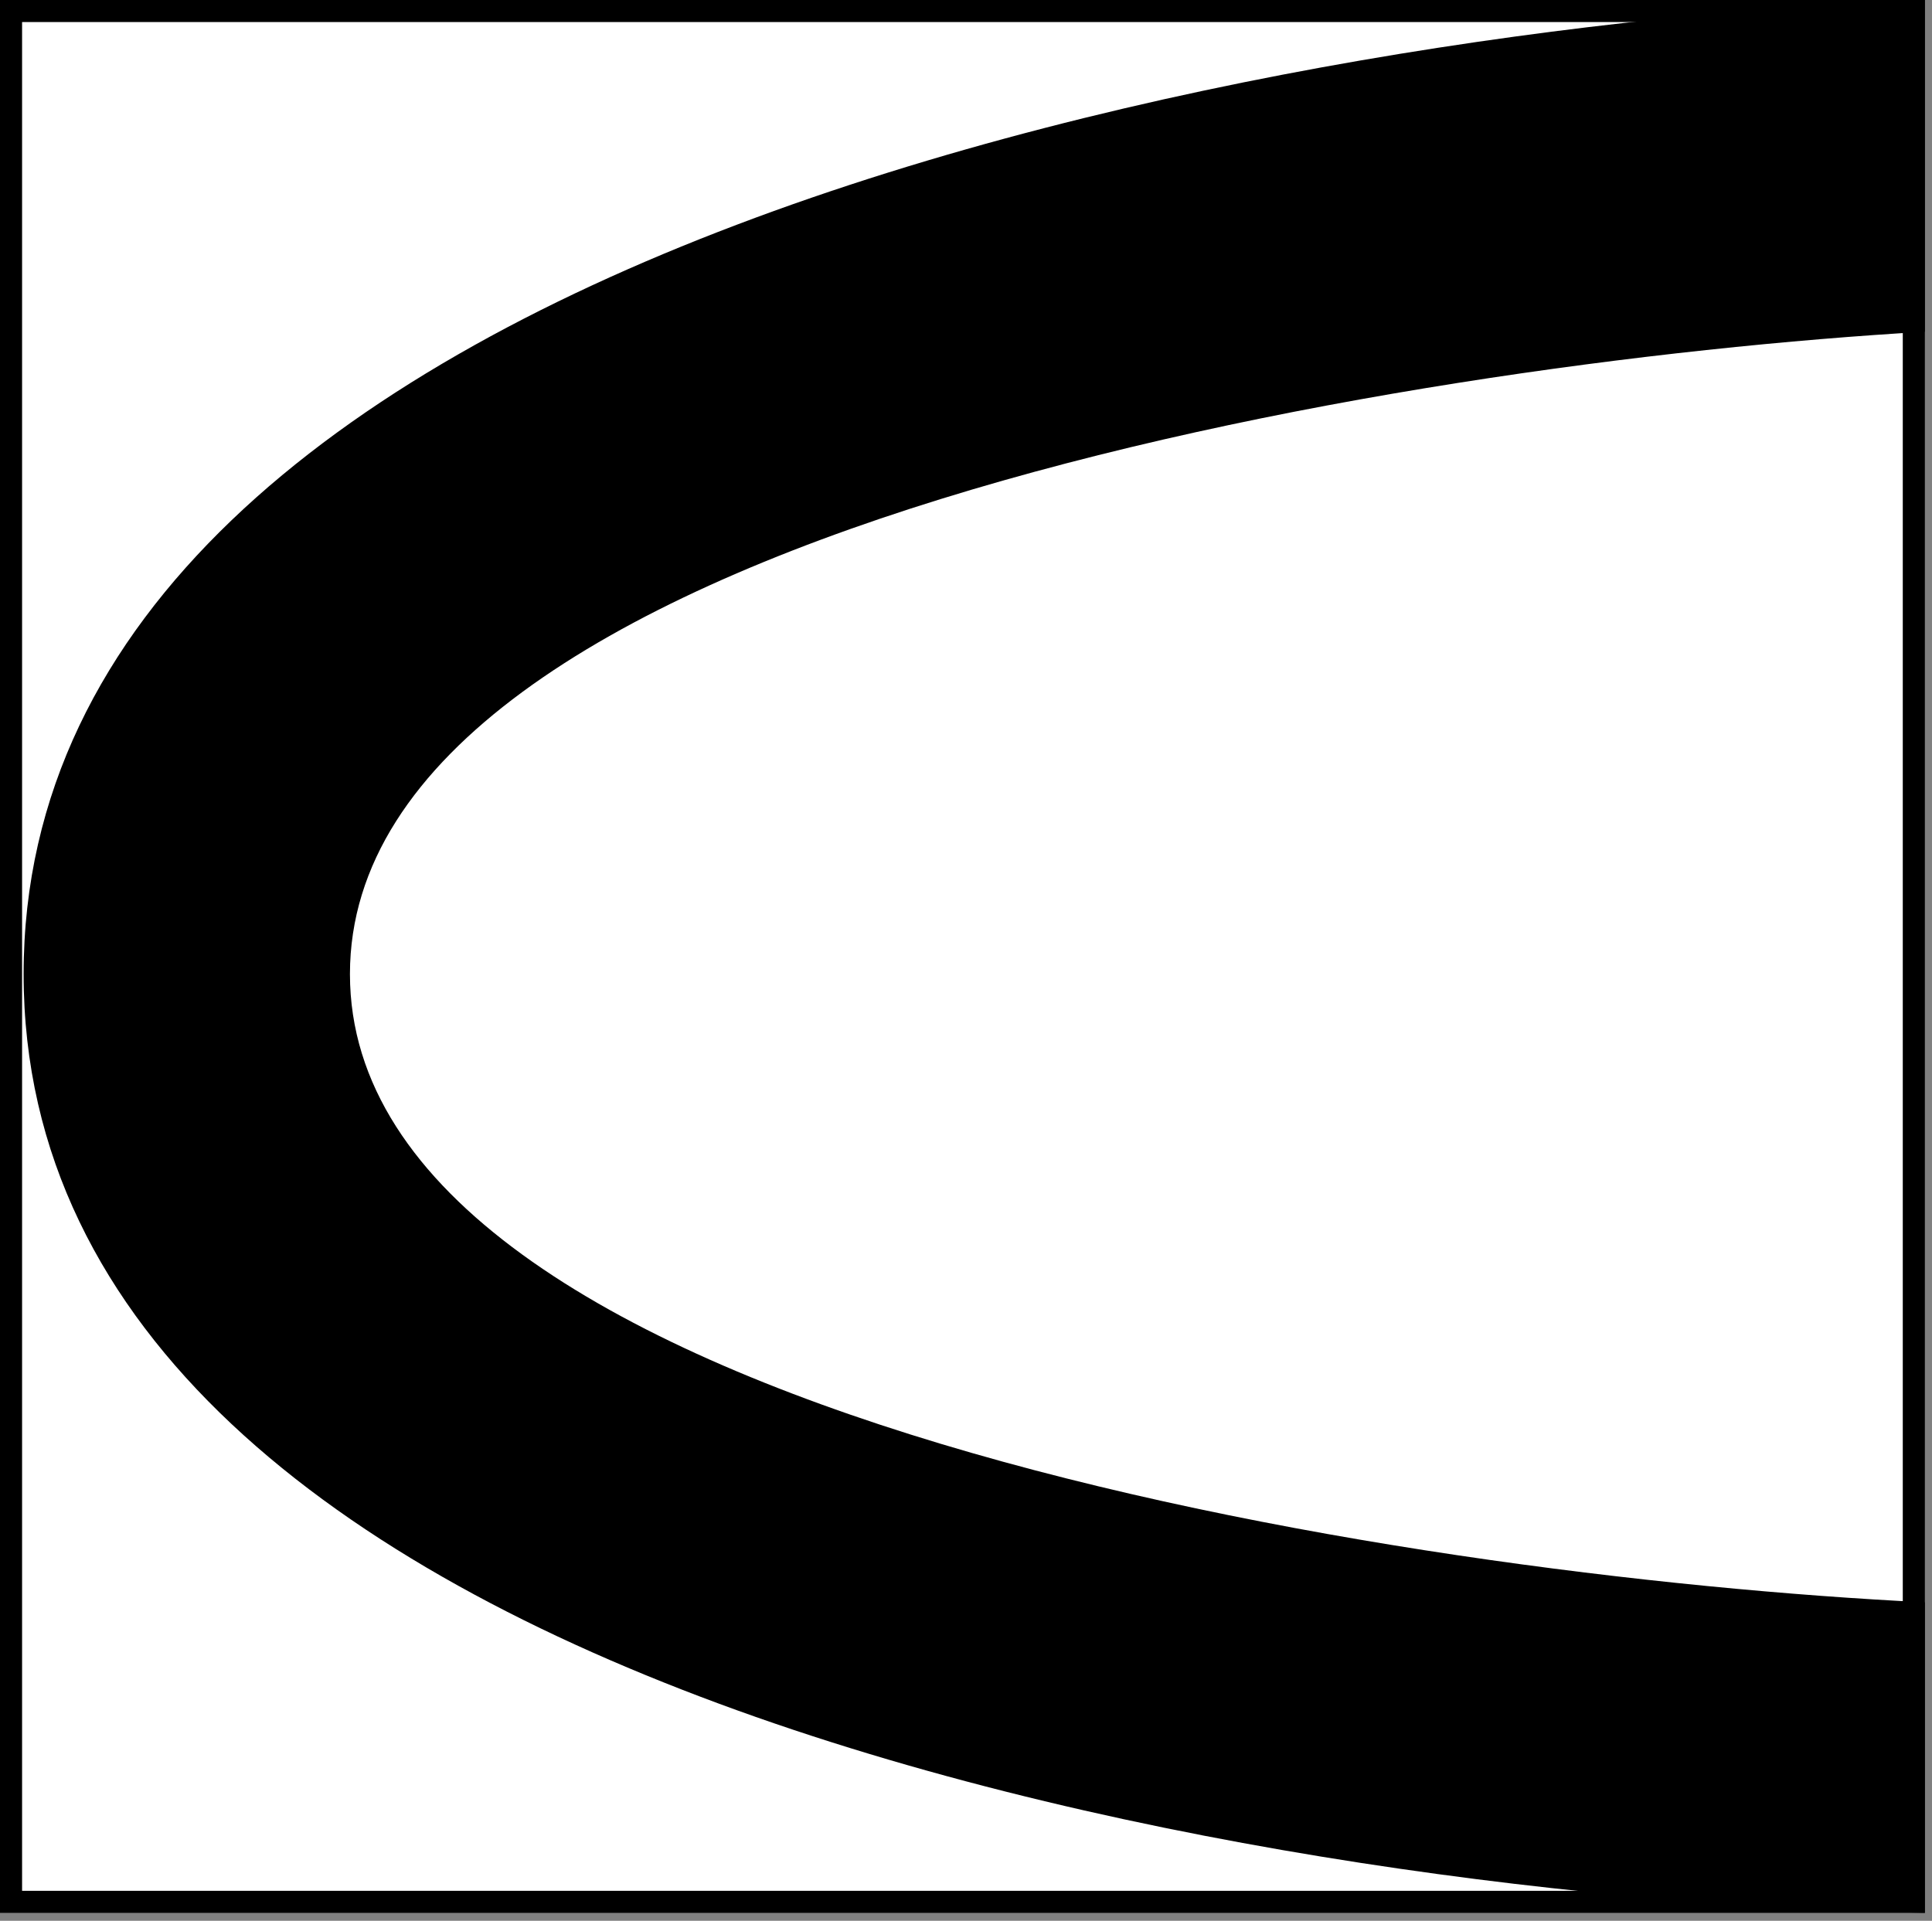
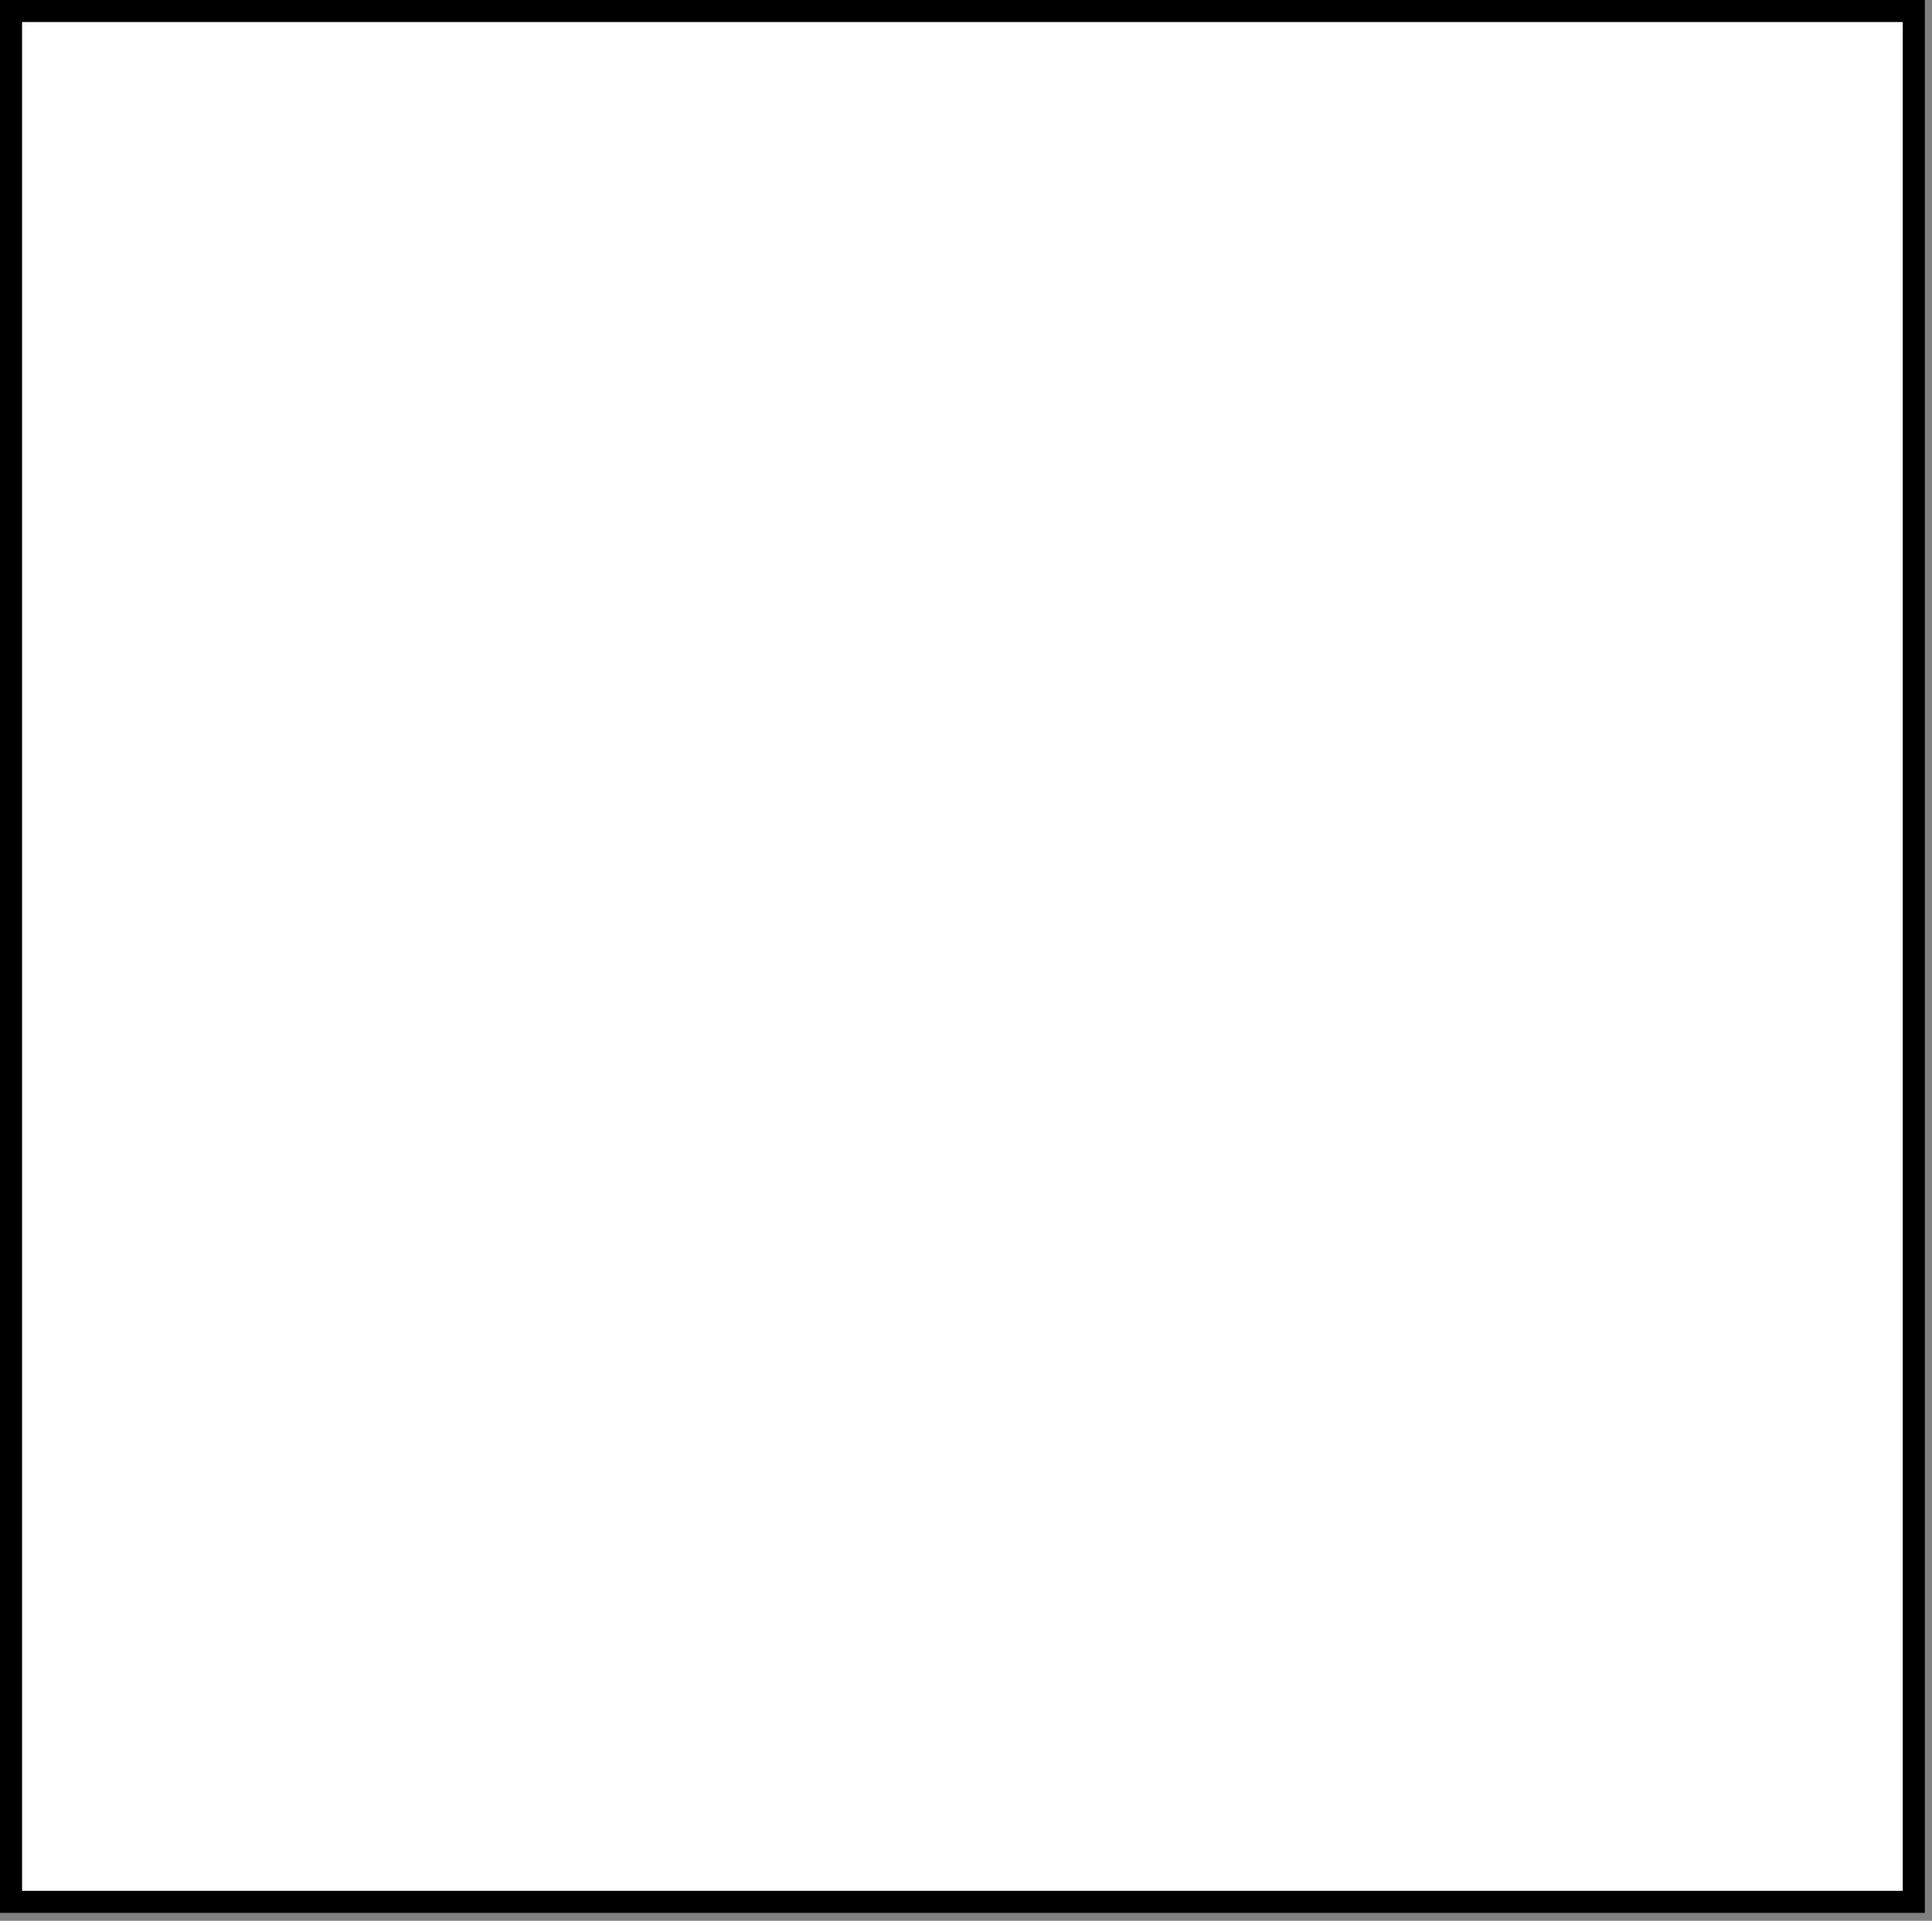
<svg xmlns="http://www.w3.org/2000/svg" width="175" height="174" viewBox="0 0 175 174" fill="none">
  <rect x="0" y="0" width="175" height="174" fill="#808080" stroke="none" />
  <rect x="173.353" y="172.283" width="172.353" height="171.284" transform="rotate(-180 173.353 172.283)" fill="white" stroke="black" stroke-width="2" />
-   <path d="M2.139 88.24C2.139 22.763 116.949 2.131 174.353 -0L174.353 30.052C126.802 32.816 31.698 48.322 31.698 88.24C31.698 128.158 126.802 142.811 174.353 145.149L174.353 173.283C116.949 172.217 2.139 153.717 2.139 88.24Z" fill="black" />
</svg>